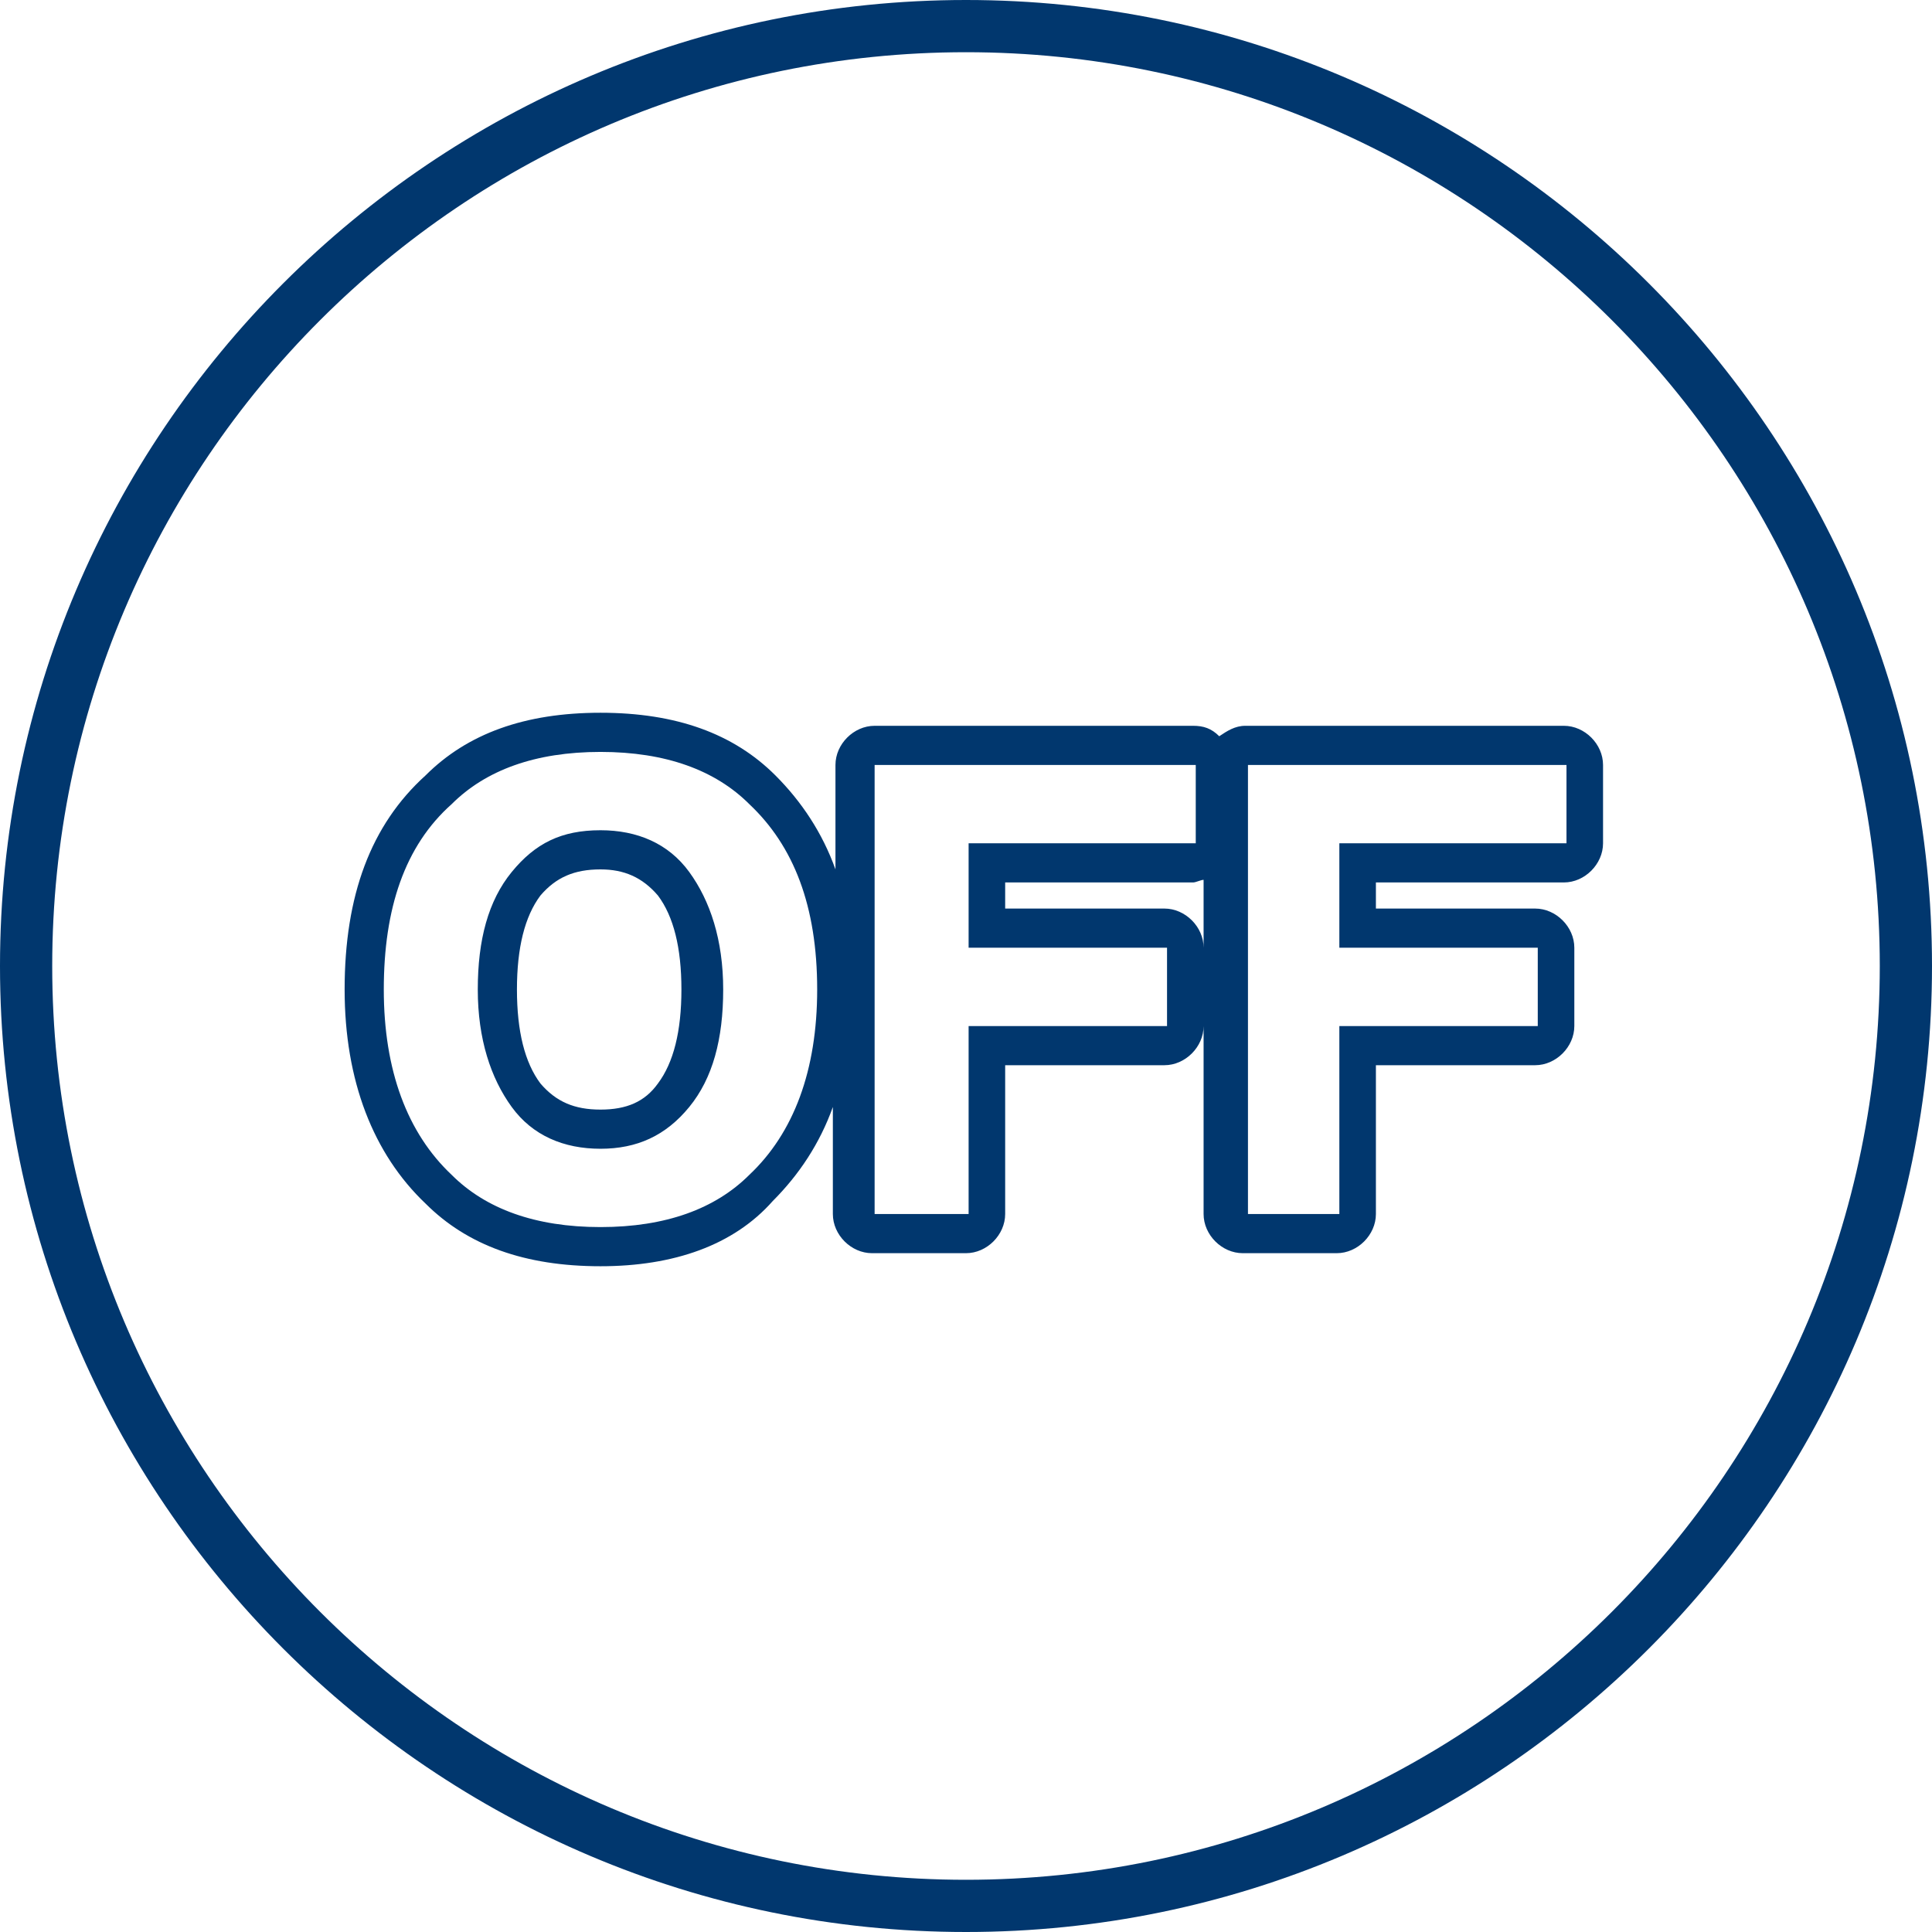
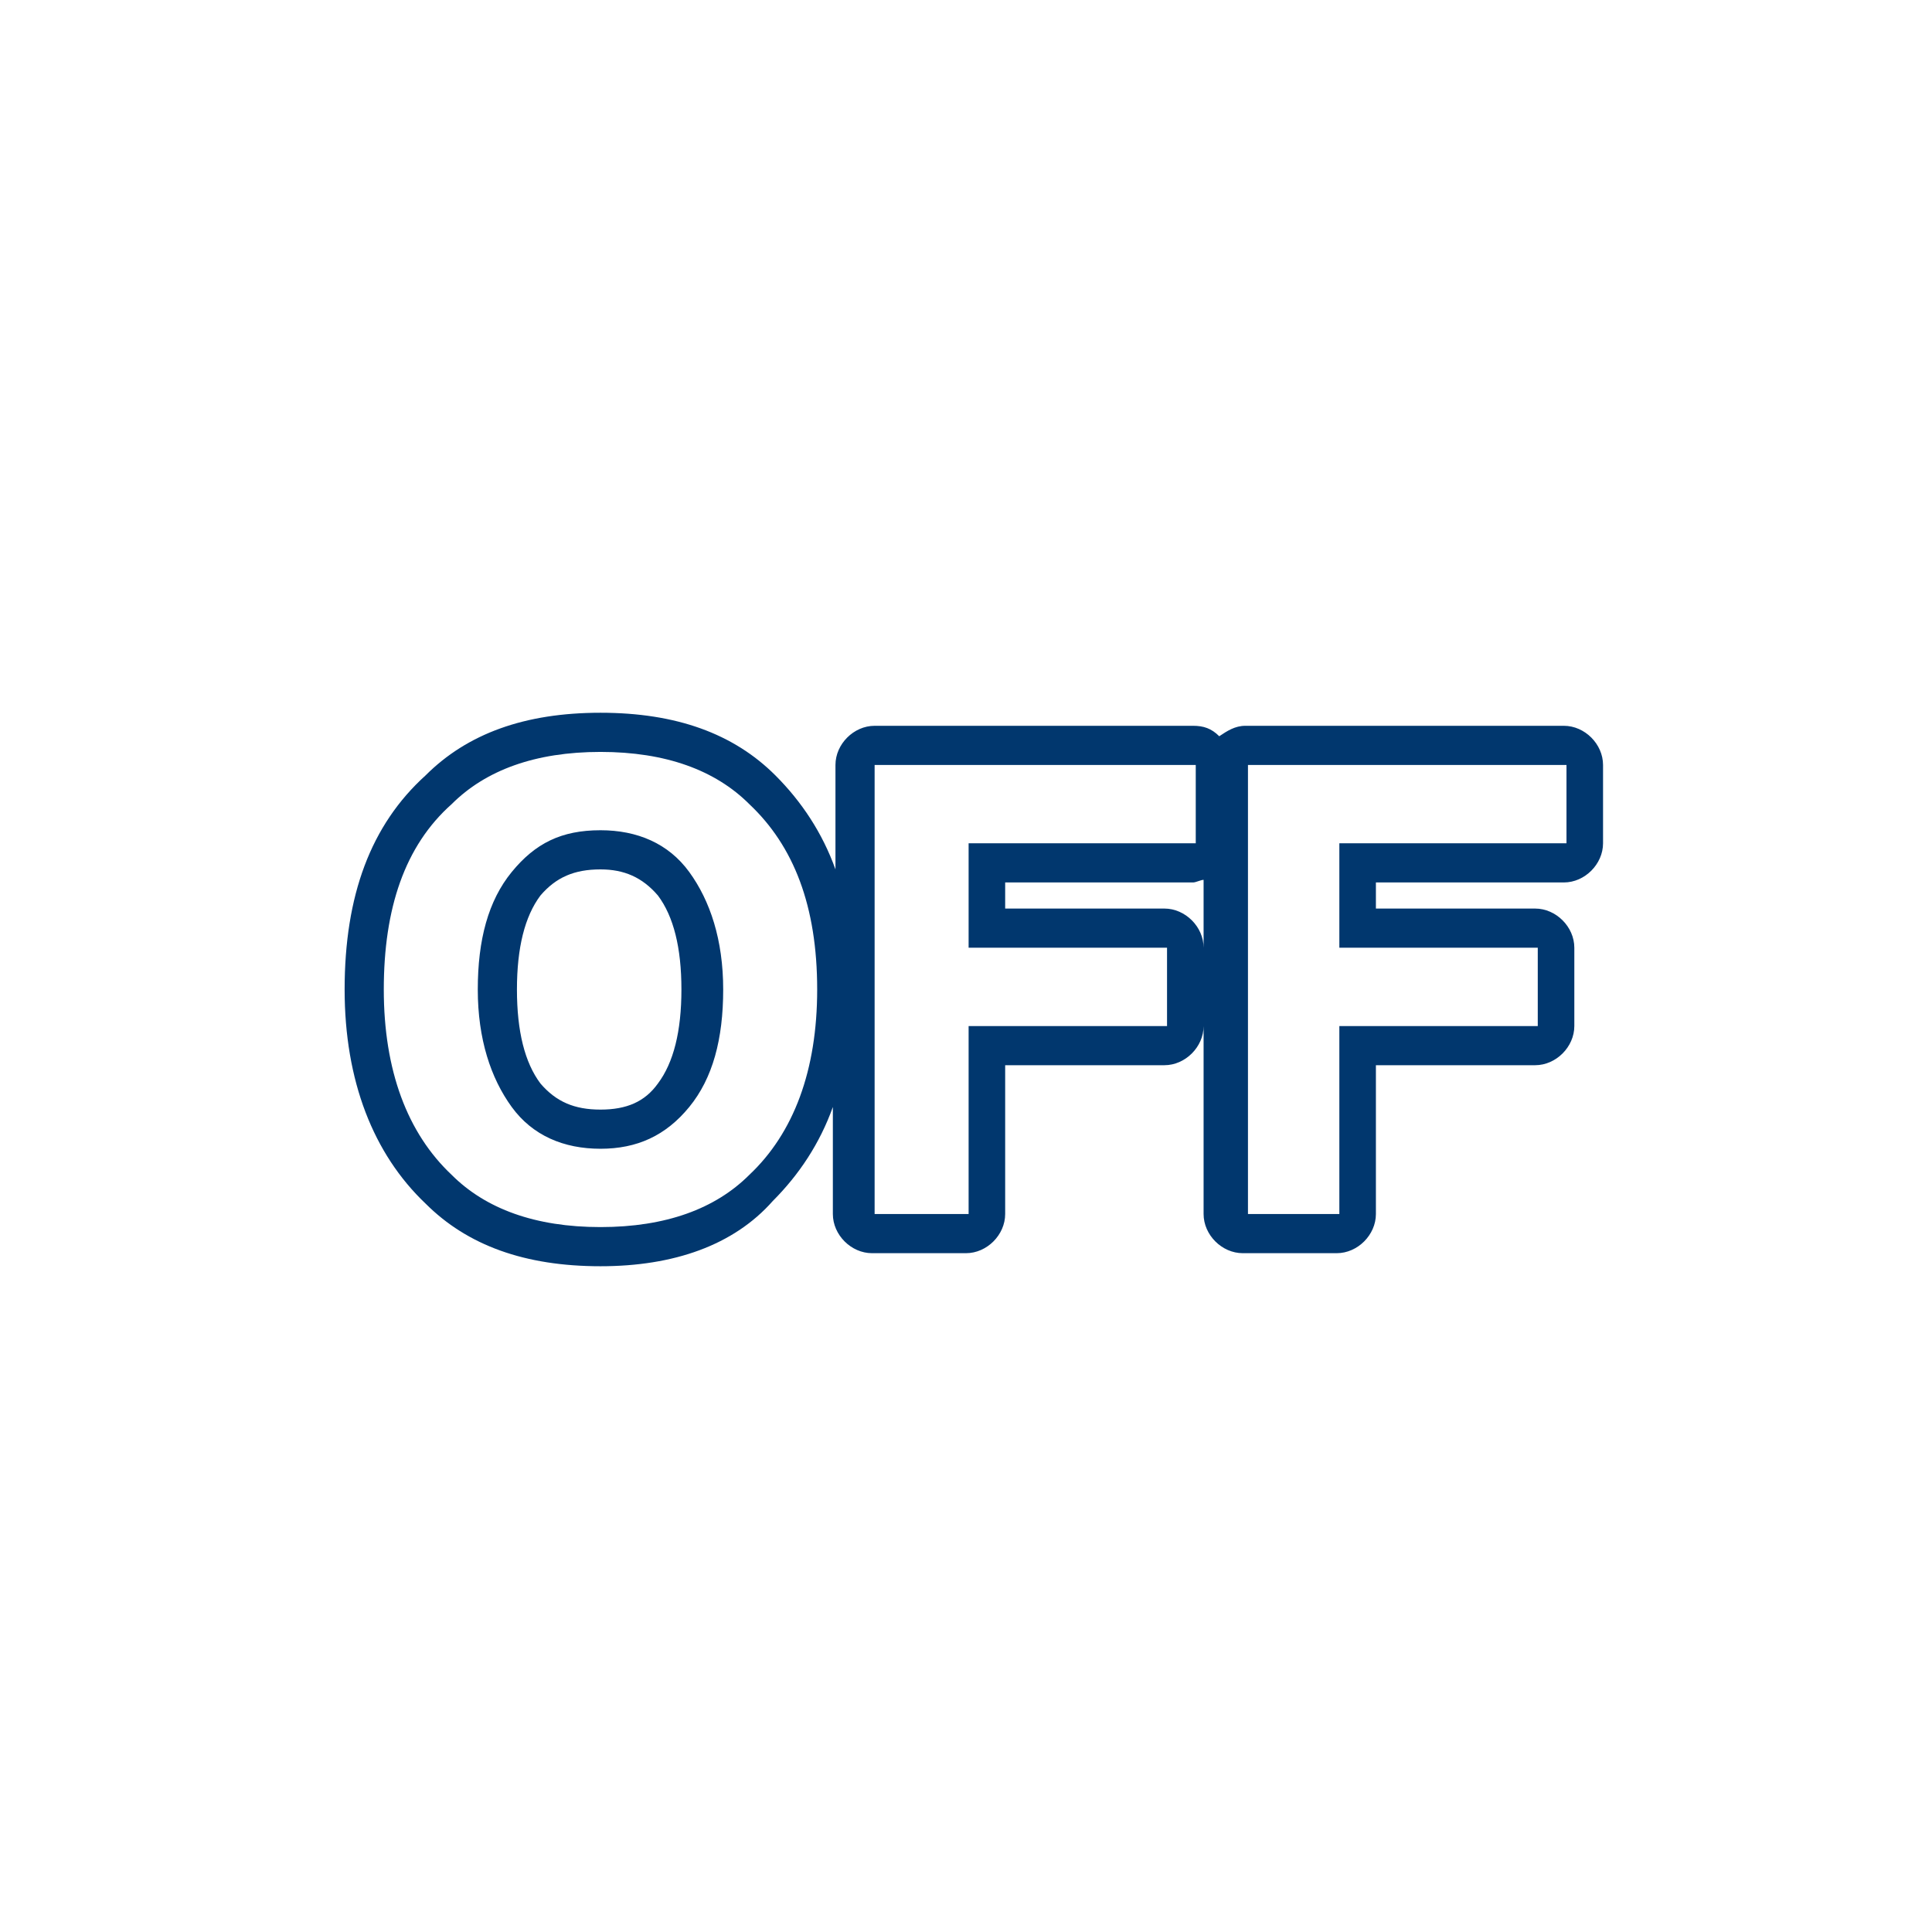
<svg xmlns="http://www.w3.org/2000/svg" version="1.1" id="レイヤー_1" x="0px" y="0px" viewBox="0 0 74 74" style="enable-background:new 0 0 74 74;" xml:space="preserve">
  <style type="text/css">
	.st0{fill:none;}
	.st1{fill:#01376E;}
</style>
  <g id="パス_4770" transform="translate(728.5 3273.5)">
-     <path class="st0" d="M-705.5-3229.6c1.3,0,2.6-0.5,3.4-1.6c0.9-1.3,1.4-2.9,1.3-4.5c0.1-1.6-0.3-3.2-1.3-4.5   c-0.8-1-2.1-1.6-3.4-1.6c-1.3,0-2.6,0.5-3.4,1.6c-0.9,1.3-1.4,2.9-1.3,4.5c-0.1,1.6,0.3,3.2,1.3,4.5   C-708.1-3230.1-706.9-3229.5-705.5-3229.6z M-697.3-3235.7c0,3.1-0.9,5.5-2.6,7.1c-1.5,1.4-3.6,2.2-5.7,2c-2.1,0.1-4.1-0.6-5.7-2   c-1.8-1.6-2.6-4-2.6-7.1c0-3.2,0.9-5.5,2.6-7.1c1.5-1.4,3.6-2.2,5.7-2c2.1-0.1,4.1,0.6,5.7,2   C-698.1-3241.2-697.3-3238.8-697.3-3235.7z M-695-3244.2h12.2v3h-8.7v4h7.6v3h-7.6v7.2h-3.6L-695-3244.2L-695-3244.2z    M-680.8-3244.2h12.2v3h-8.7v4h7.6v3h-7.6v7.2h-3.6L-680.8-3244.2z" />
    <path class="st1" d="M-705.5-3226.5c2.5,0,4.4-0.7,5.7-2c1.7-1.6,2.6-4,2.6-7.1c0-3.2-0.9-5.5-2.6-7.1c-1.3-1.3-3.2-2-5.7-2   s-4.4,0.7-5.7,2c-1.8,1.6-2.6,4-2.6,7.1s0.9,5.5,2.6,7.1C-709.9-3227.2-708-3226.5-705.5-3226.5 M-705.5-3241.7   c1.4,0,2.6,0.5,3.4,1.6s1.3,2.6,1.3,4.5s-0.4,3.4-1.3,4.5s-2,1.6-3.4,1.6s-2.6-0.5-3.4-1.6s-1.3-2.6-1.3-4.5s0.4-3.4,1.3-4.5   S-707-3241.7-705.5-3241.7 M-677.2-3227v-7.2h7.6v-3h-7.6v-4h8.7v-3h-12.2v17.2H-677.2 M-691.4-3227v-7.2h7.6v-3h-7.6v-4h8.7v-3   H-695v17.2H-691.4 M-705.5-3225c-2.9,0-5.1-0.8-6.7-2.4c-2-1.9-3.1-4.7-3.1-8.2c0-3.6,1-6.3,3.1-8.2c1.6-1.6,3.8-2.4,6.7-2.4   s5.1,0.8,6.7,2.4c1,1,1.8,2.2,2.3,3.6v-4c0-0.8,0.7-1.5,1.5-1.5h12.2c0.4,0,0.7,0.1,1,0.4c0.3-0.2,0.6-0.4,1-0.4h12.2   c0.8,0,1.5,0.7,1.5,1.5v3c0,0.8-0.7,1.5-1.5,1.5h-7.2v1h6.1c0.8,0,1.5,0.7,1.5,1.5v3c0,0.8-0.7,1.5-1.5,1.5h-6.1v5.7   c0,0.8-0.7,1.5-1.5,1.5h-3.6c-0.8,0-1.5-0.7-1.5-1.5v-12.8c-0.1,0-0.3,0.1-0.4,0.1h-7.2v1h6.1c0.8,0,1.5,0.7,1.5,1.5v3   c0,0.8-0.7,1.5-1.5,1.5h-6.1v5.7c0,0.8-0.7,1.5-1.5,1.5h-3.6c-0.8,0-1.5-0.7-1.5-1.5v-4.1c-0.5,1.4-1.3,2.6-2.3,3.6   C-700.4-3225.8-702.7-3225-705.5-3225z M-705.5-3240.2c-1,0-1.7,0.3-2.3,1c-0.6,0.8-0.9,2-0.9,3.6s0.3,2.8,0.9,3.6   c0.6,0.7,1.3,1,2.3,1s1.7-0.3,2.2-1c0.6-0.8,0.9-2,0.9-3.6s-0.3-2.8-0.9-3.6C-703.9-3239.9-704.6-3240.2-705.5-3240.2z" />
  </g>
  <g>
-     <path class="st1" d="M37,2c19.3,0,35,15.7,35,35S56.3,72,37,72S2,56.3,2,37S17.7,2,37,2 M37,0C16.6,0,0,16.6,0,37s16.6,37,37,37   s37-16.6,37-37S57.4,0,37,0L37,0z" />
-   </g>
+     </g>
</svg>